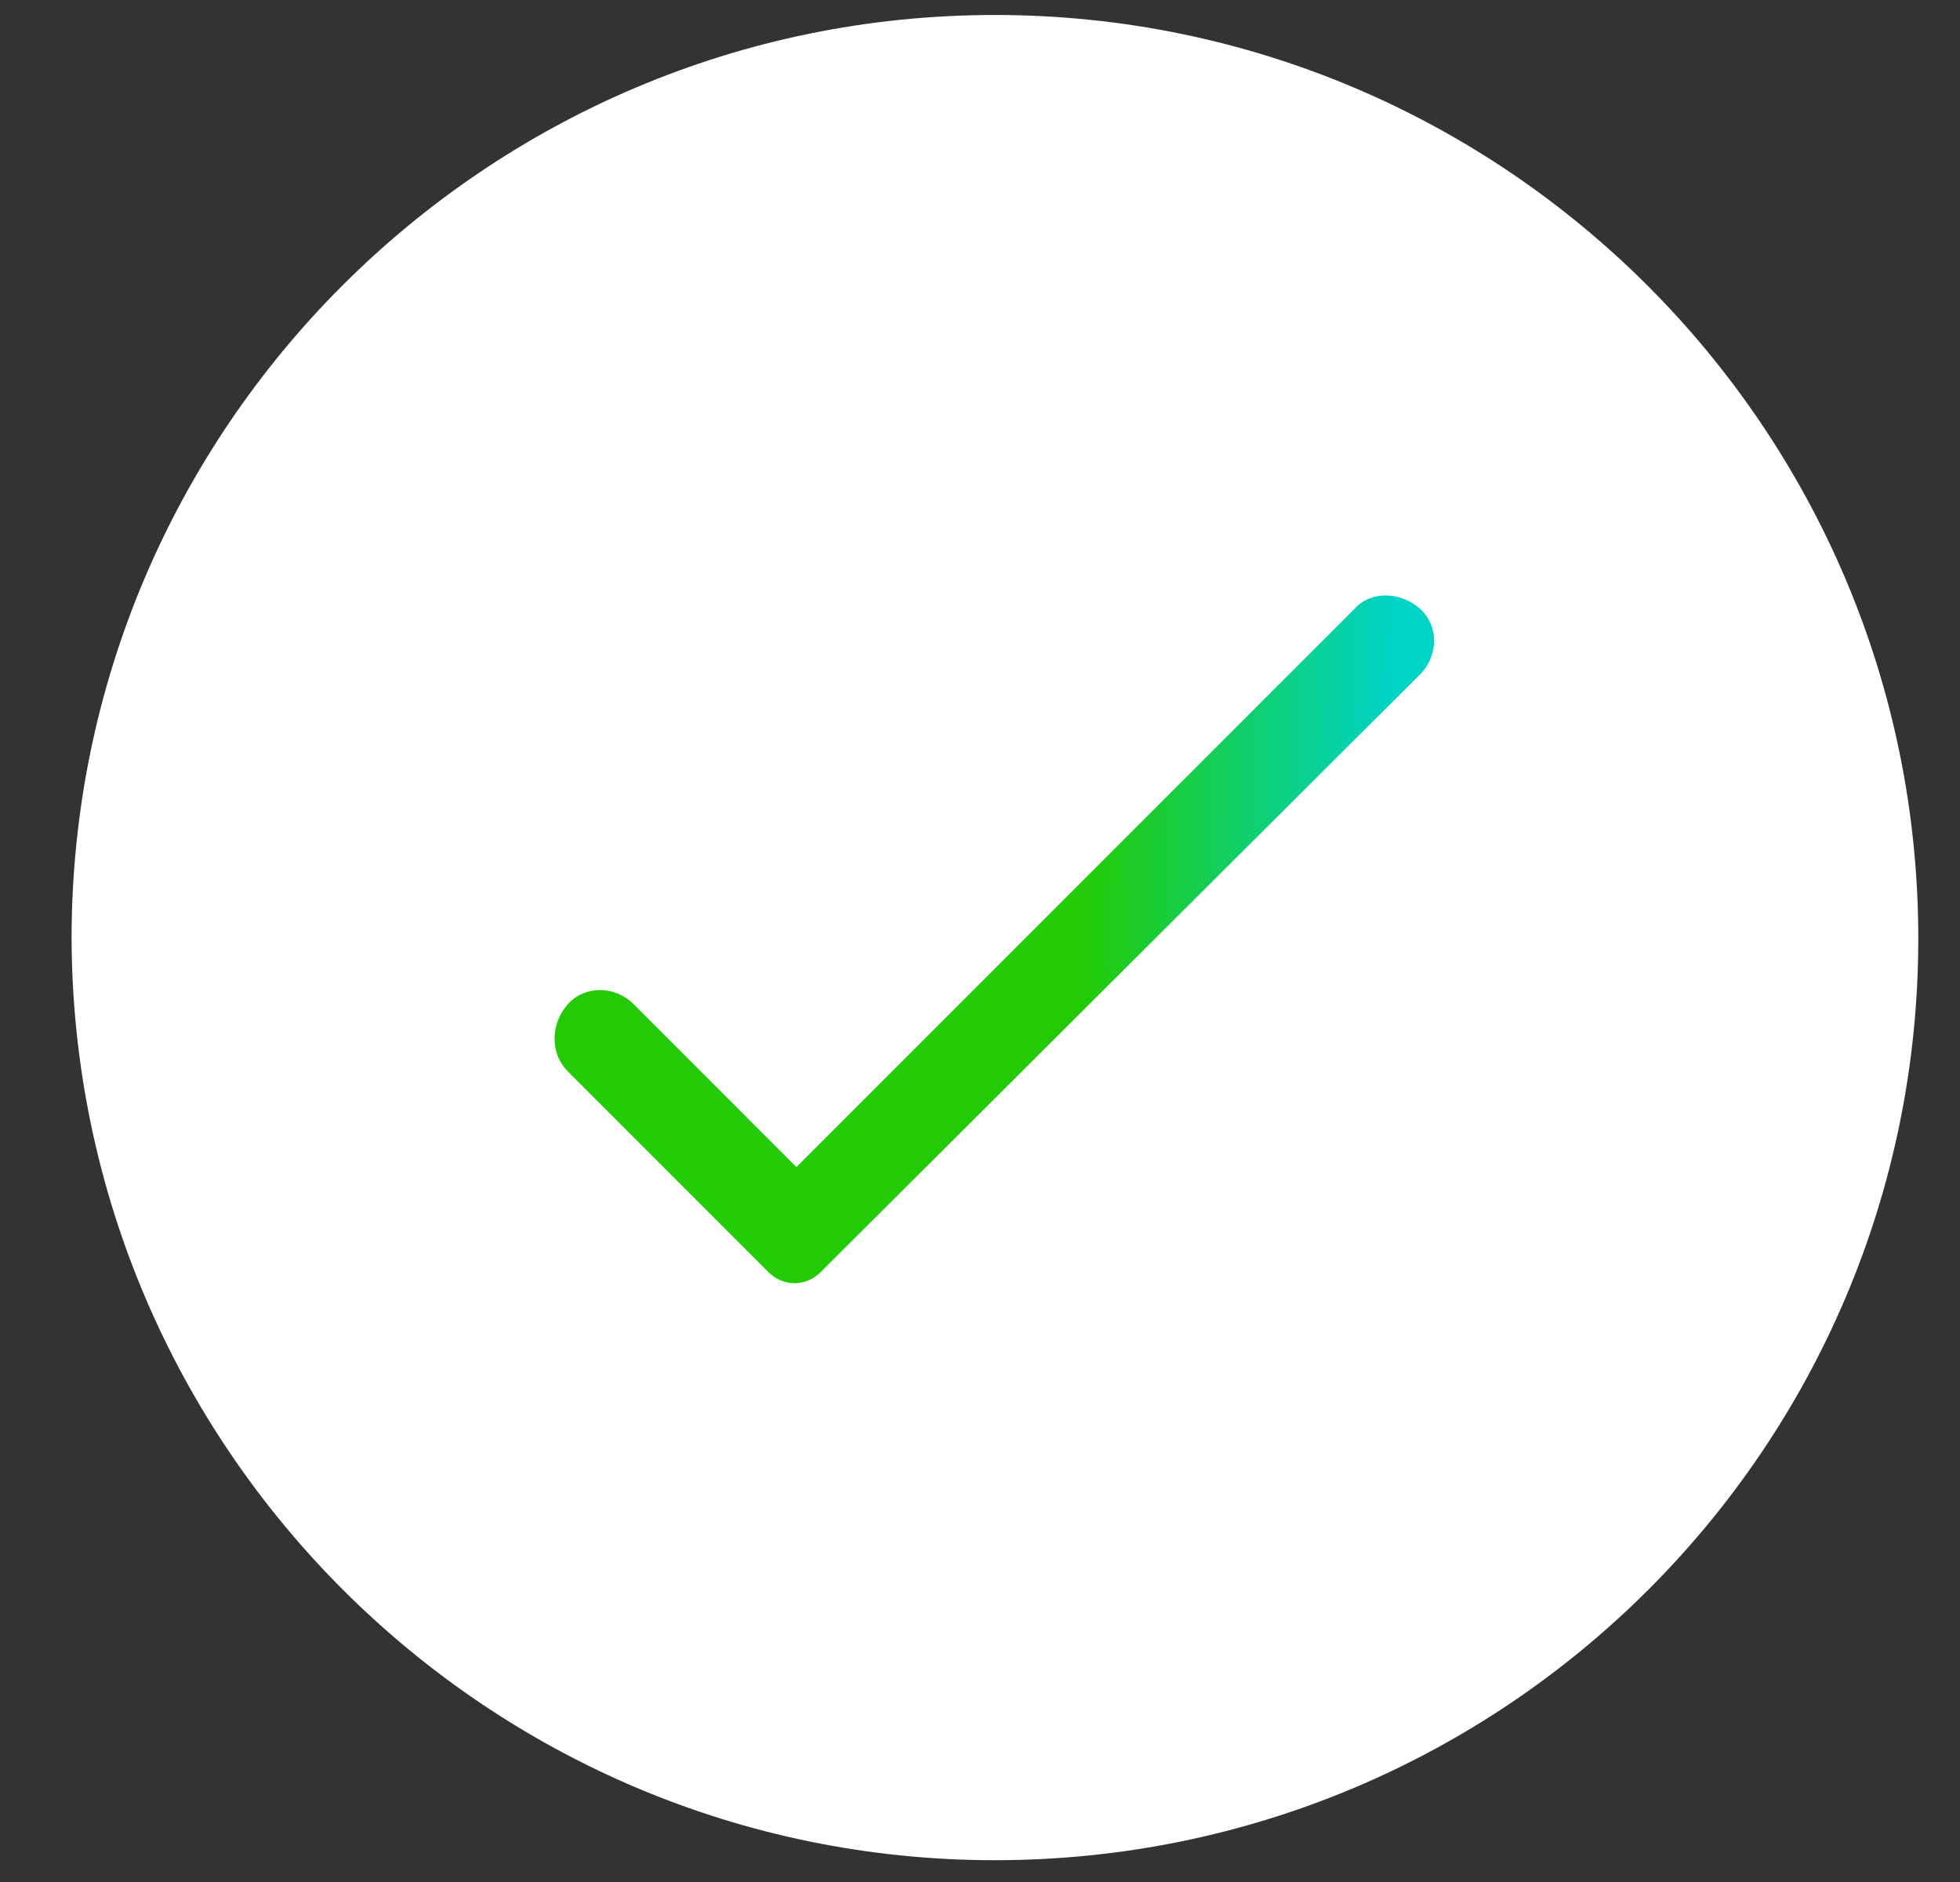
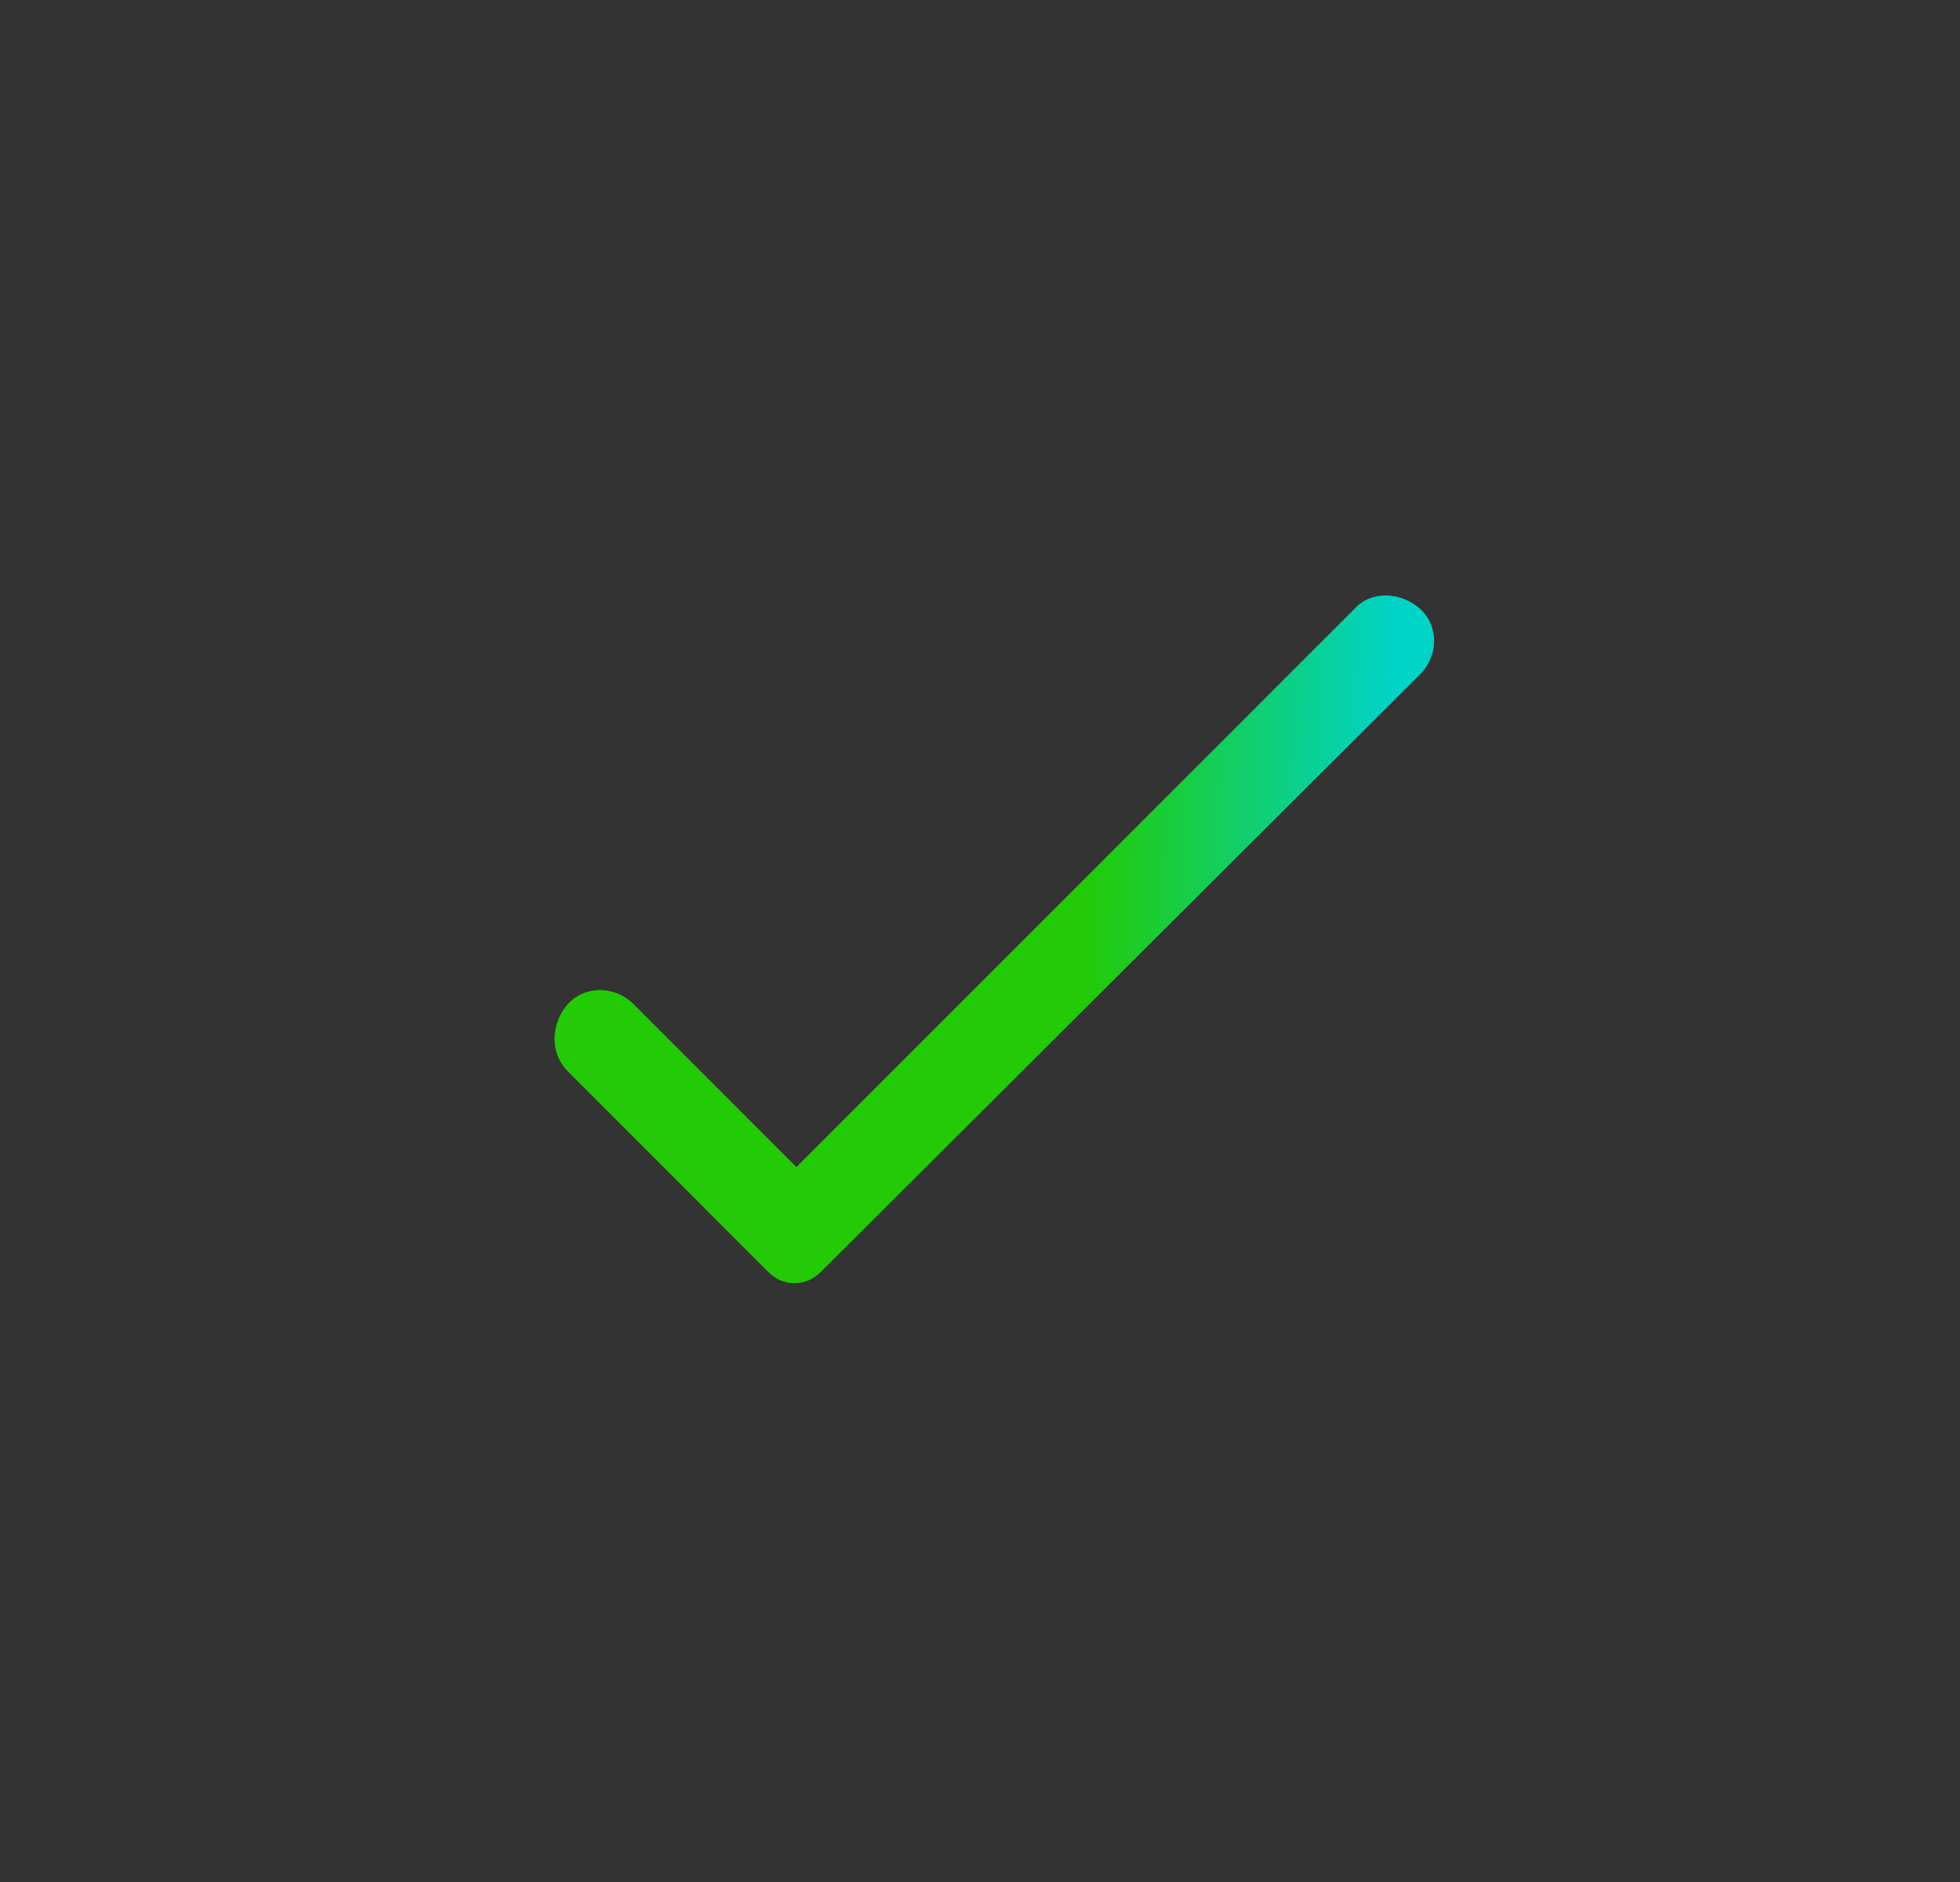
<svg xmlns="http://www.w3.org/2000/svg" width="25" height="24" viewBox="0 0 25 24" fill="none">
  <rect x="0" y="0" width="25" height="24" fill="#333333" stroke="none" />
-   <path d="M12.69 0.191C6.193 0.191 0.913 5.471 0.913 11.968C0.937 18.466 6.216 23.722 12.69 23.722C19.188 23.722 24.468 18.466 24.468 11.968C24.468 5.471 19.188 0.191 12.69 0.191Z" fill="white" />
  <path d="M17.277 7.764L10.158 14.883L8.08 12.804C7.841 12.566 7.459 12.566 7.244 12.804C7.029 13.043 7.005 13.426 7.244 13.664L9.8 16.221C9.991 16.412 10.277 16.412 10.469 16.221L18.113 8.6C18.352 8.361 18.352 7.979 18.113 7.764C17.874 7.549 17.492 7.525 17.277 7.764Z" fill="url(#paint0_linear_242_443)" />
  <defs>
    <linearGradient id="paint0_linear_242_443" x1="13.77" y1="14.22" x2="17.625" y2="14.305" gradientUnits="userSpaceOnUse">
      <stop stop-color="#22CB06" />
      <stop offset="1" stop-color="#00D3C7" />
    </linearGradient>
  </defs>
</svg>